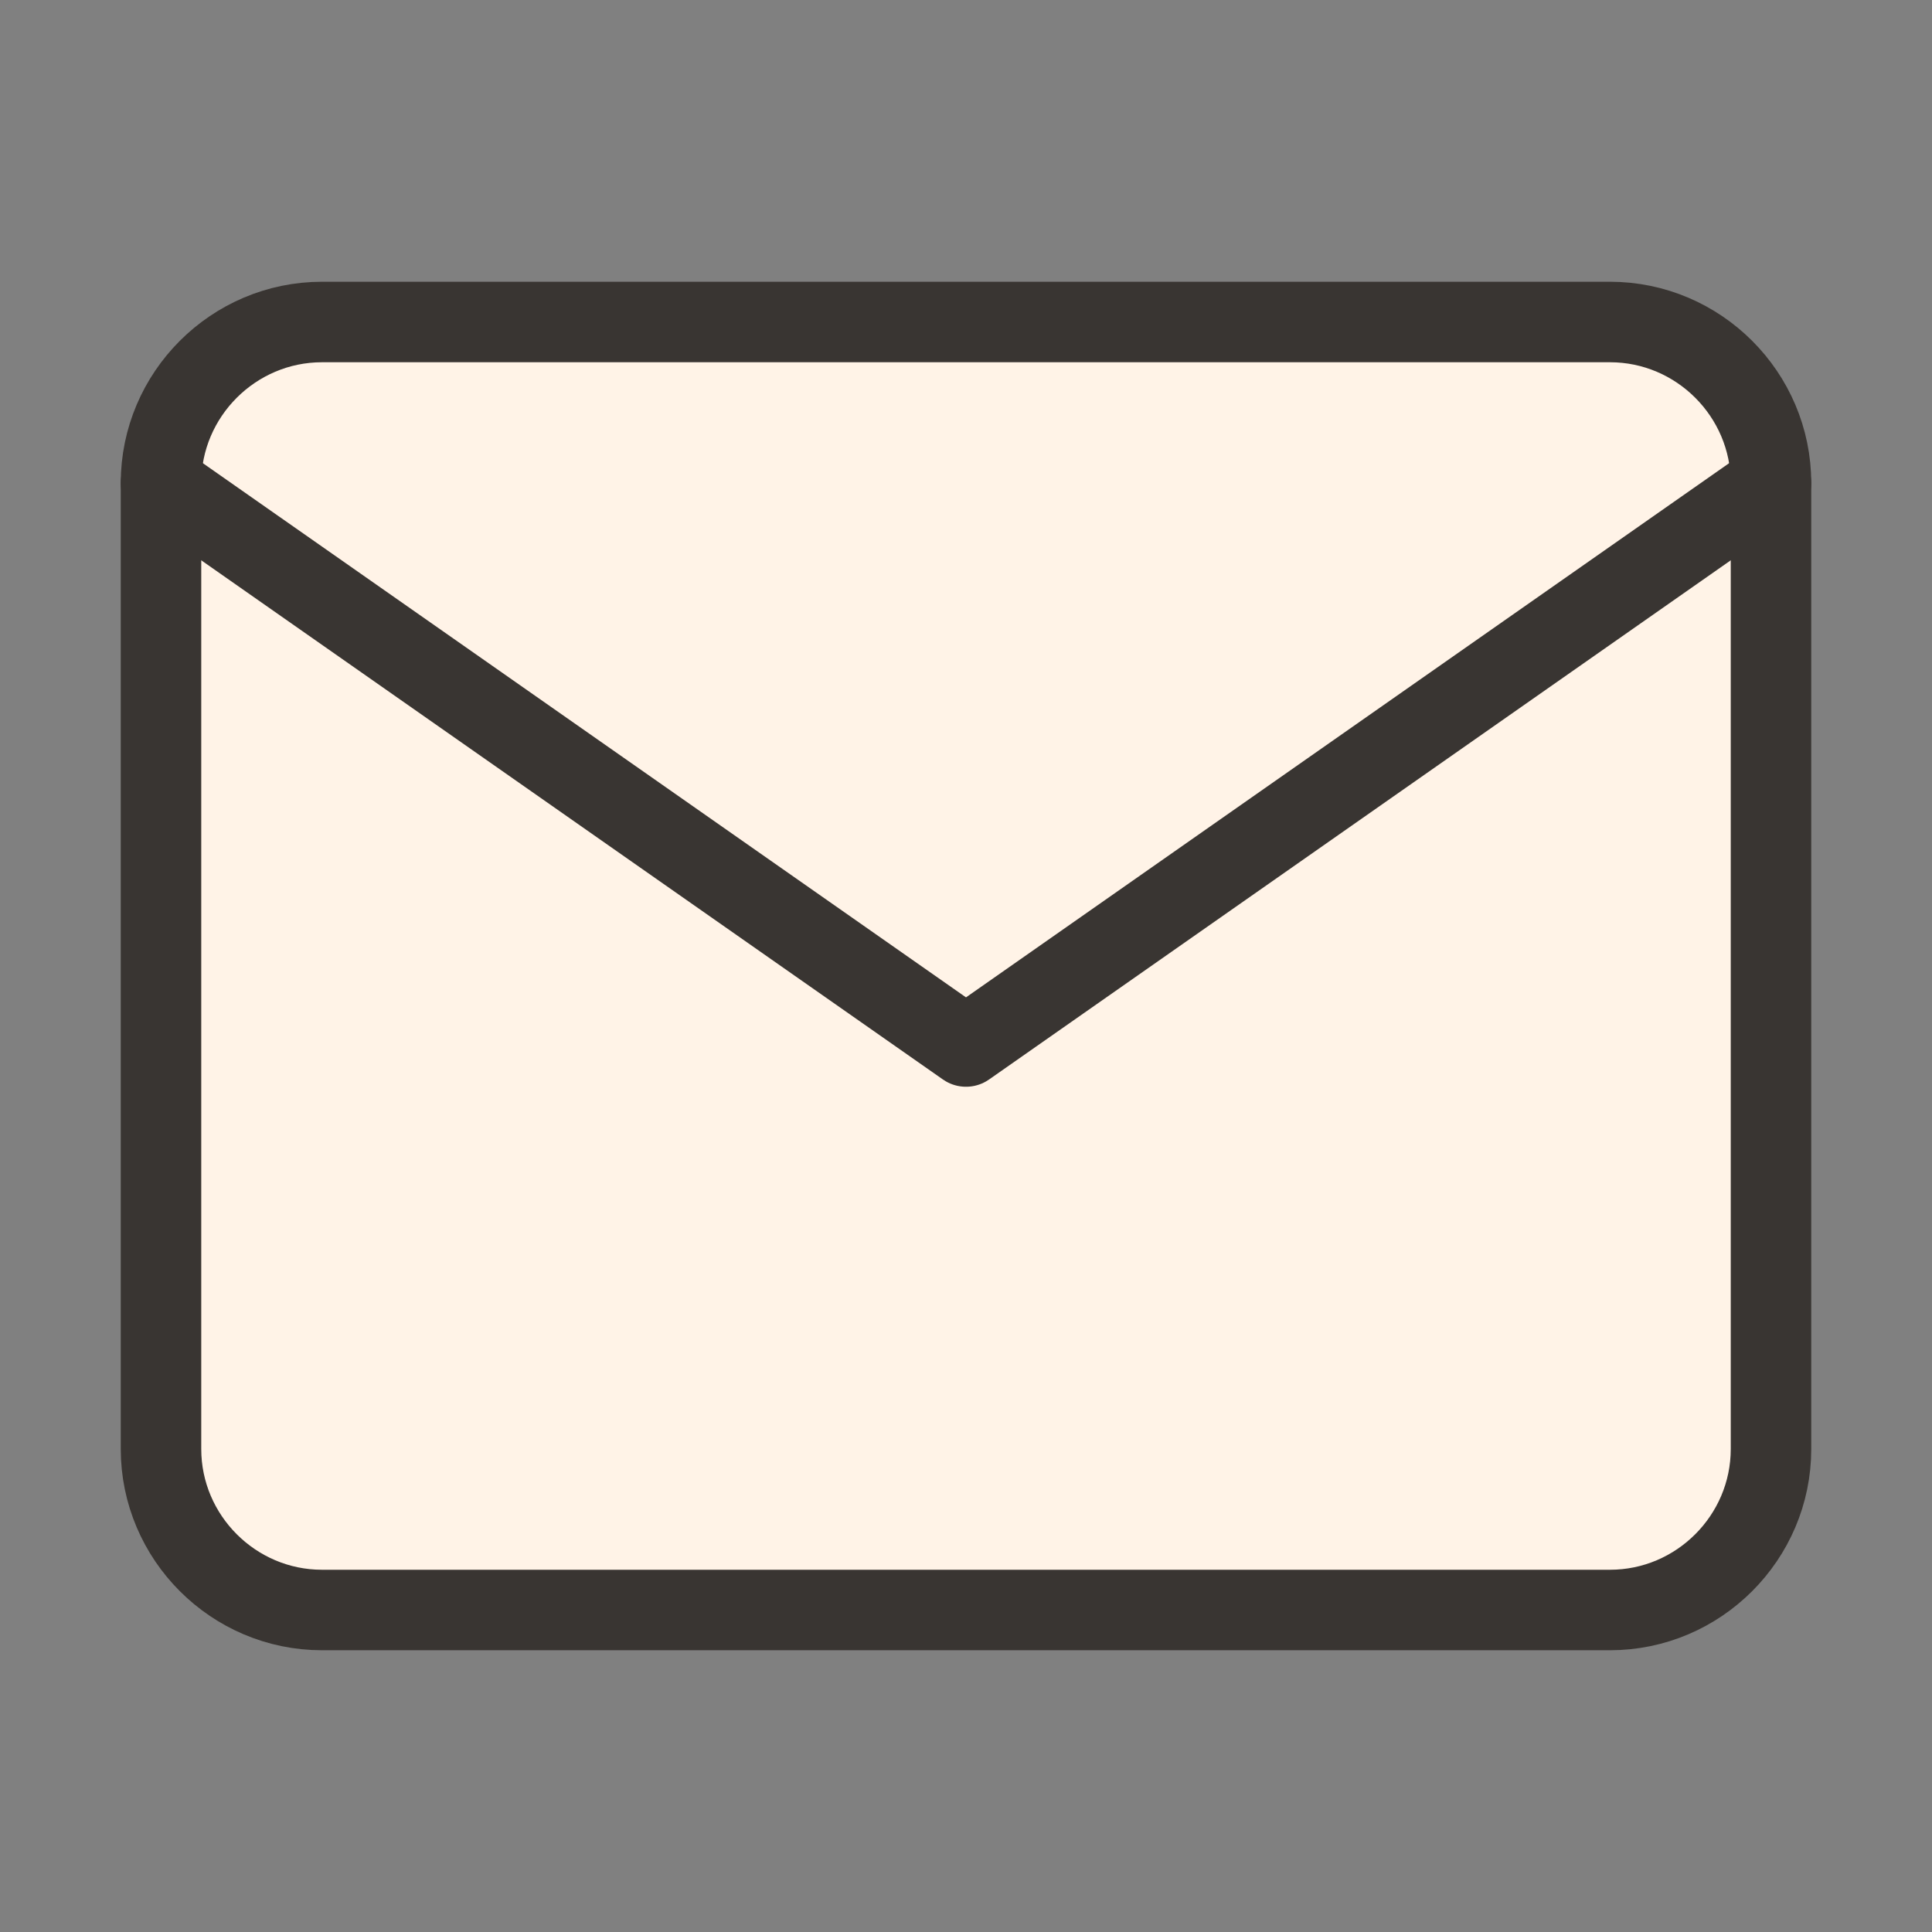
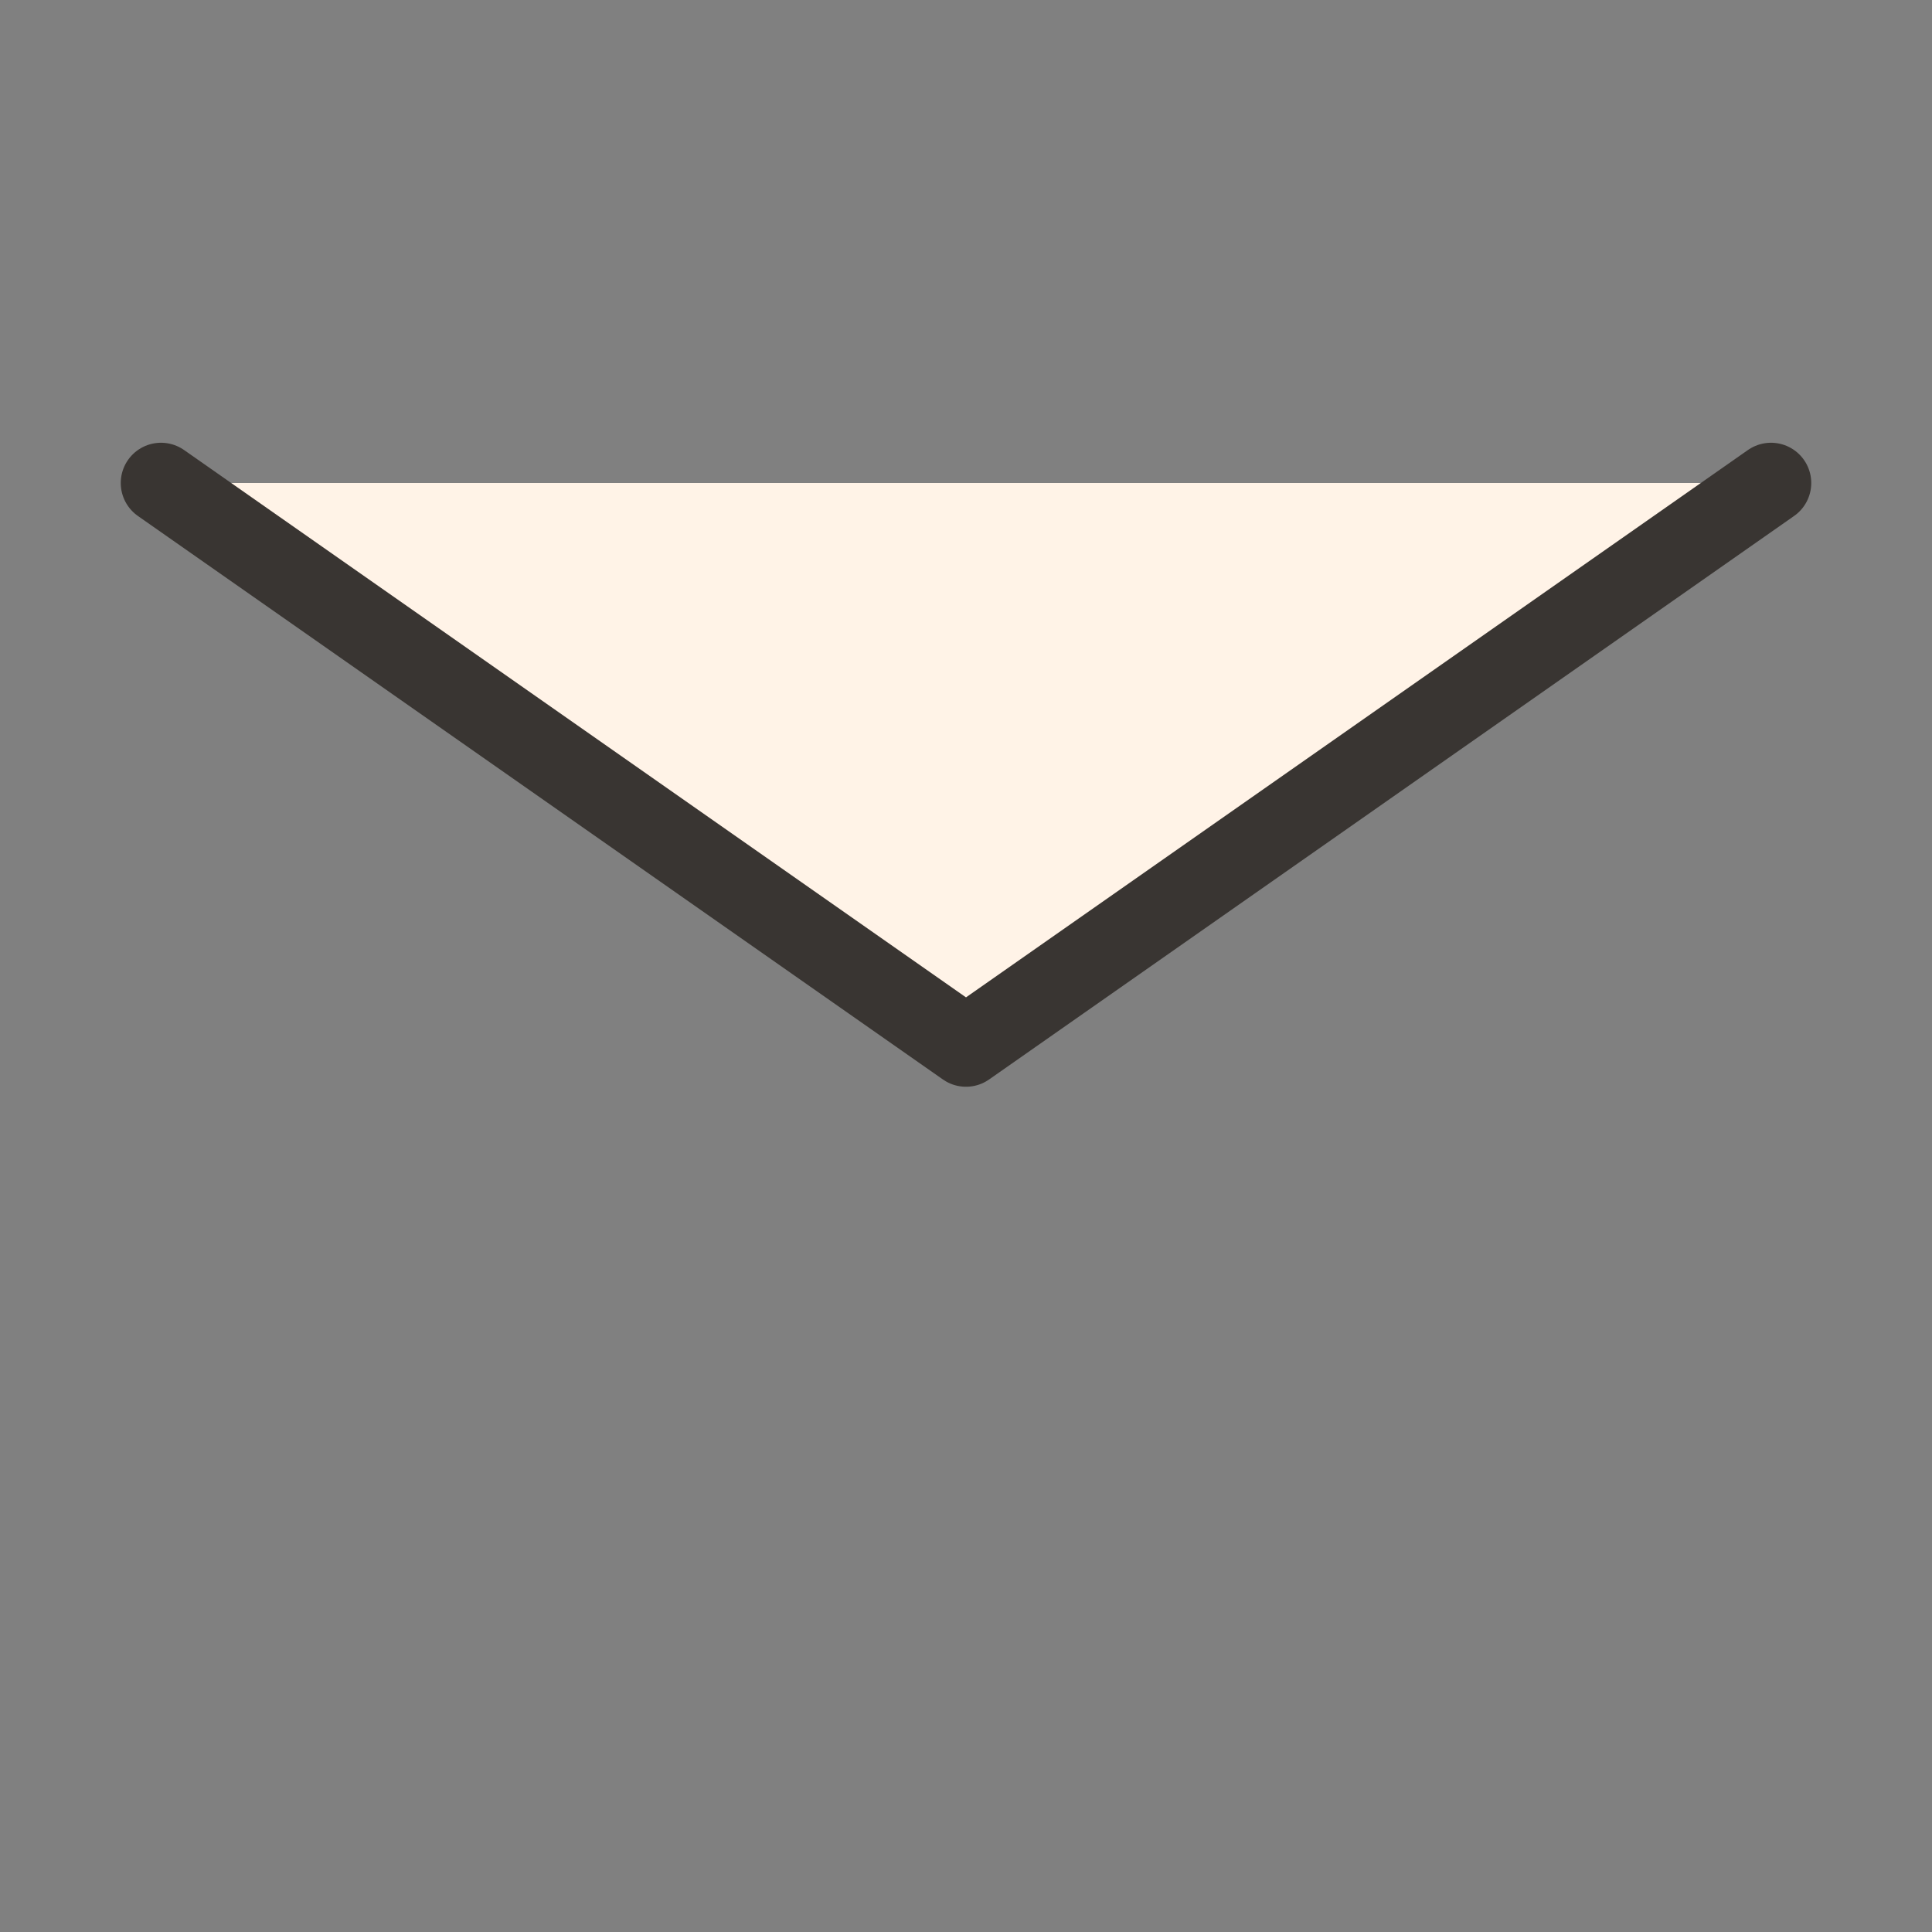
<svg xmlns="http://www.w3.org/2000/svg" width="24" height="24" viewBox="0 0 24 24" fill="none">
  <rect x="0" y="0" width="24" height="24" fill="#808080" stroke="none" />
-   <path d="M4 4H20C21.1 4 22 4.9 22 6V18C22 19.1 21.1 20 20 20H4C2.9 20 2 19.1 2 18V6C2 4.9 2.9 4 4 4Z" fill="#FFF3E7" stroke="#393532" stroke-linecap="round" stroke-linejoin="round" />
  <path d="M22 6L12 13L2 6" fill="#FFF3E7" />
  <path d="M22 6L12 13L2 6" stroke="#393532" stroke-linecap="round" stroke-linejoin="round" />
</svg>